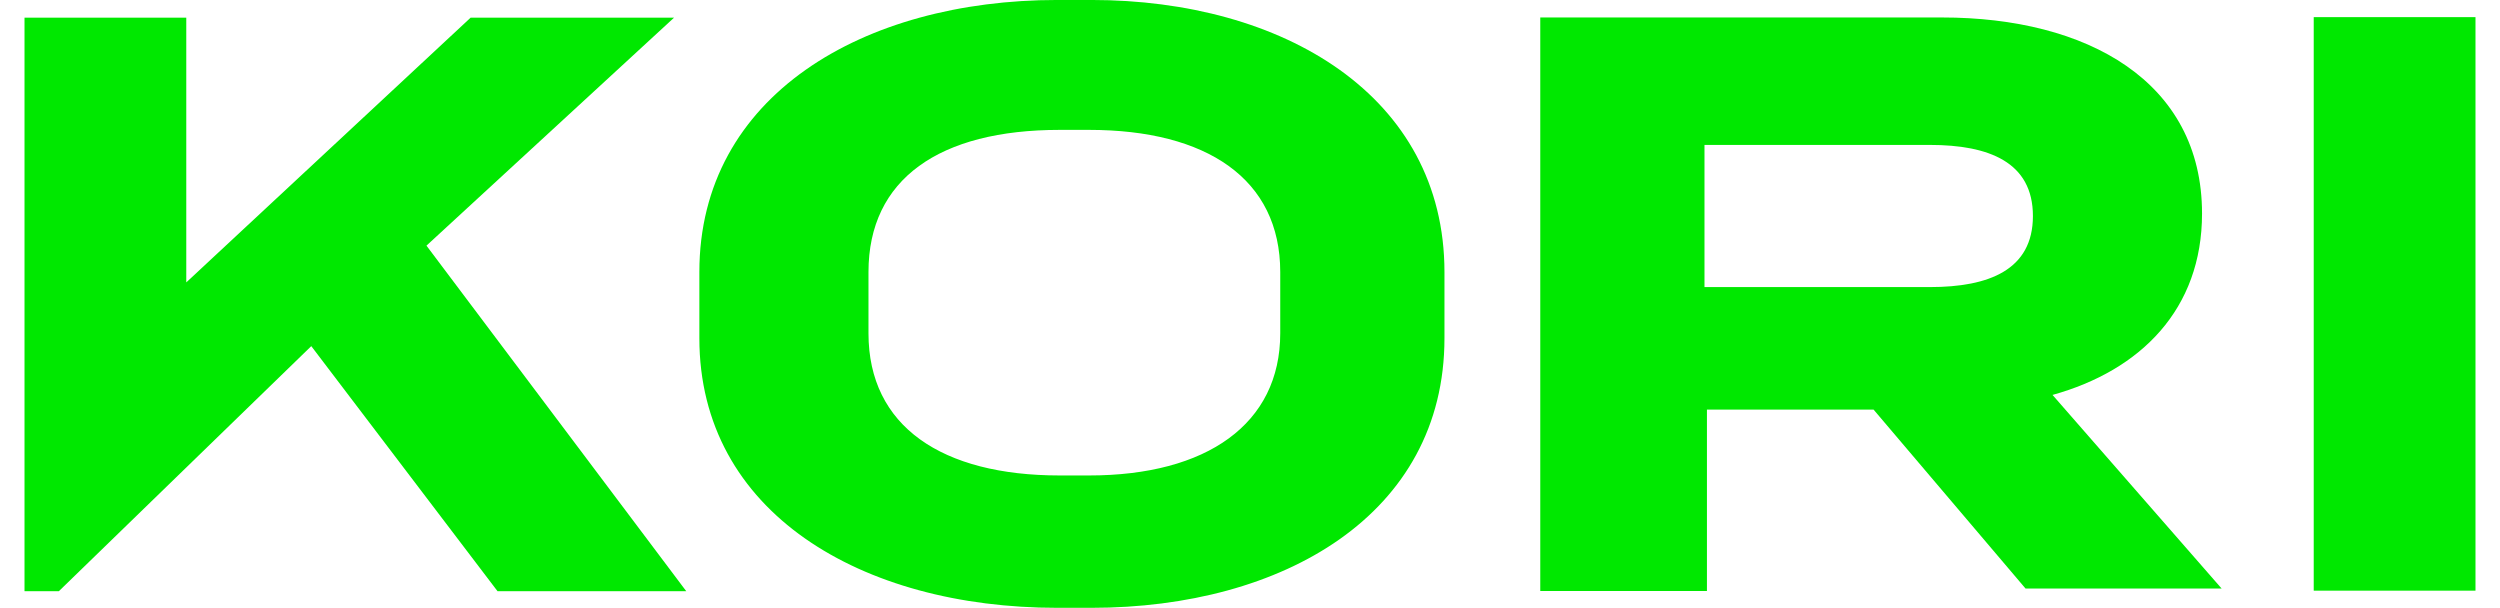
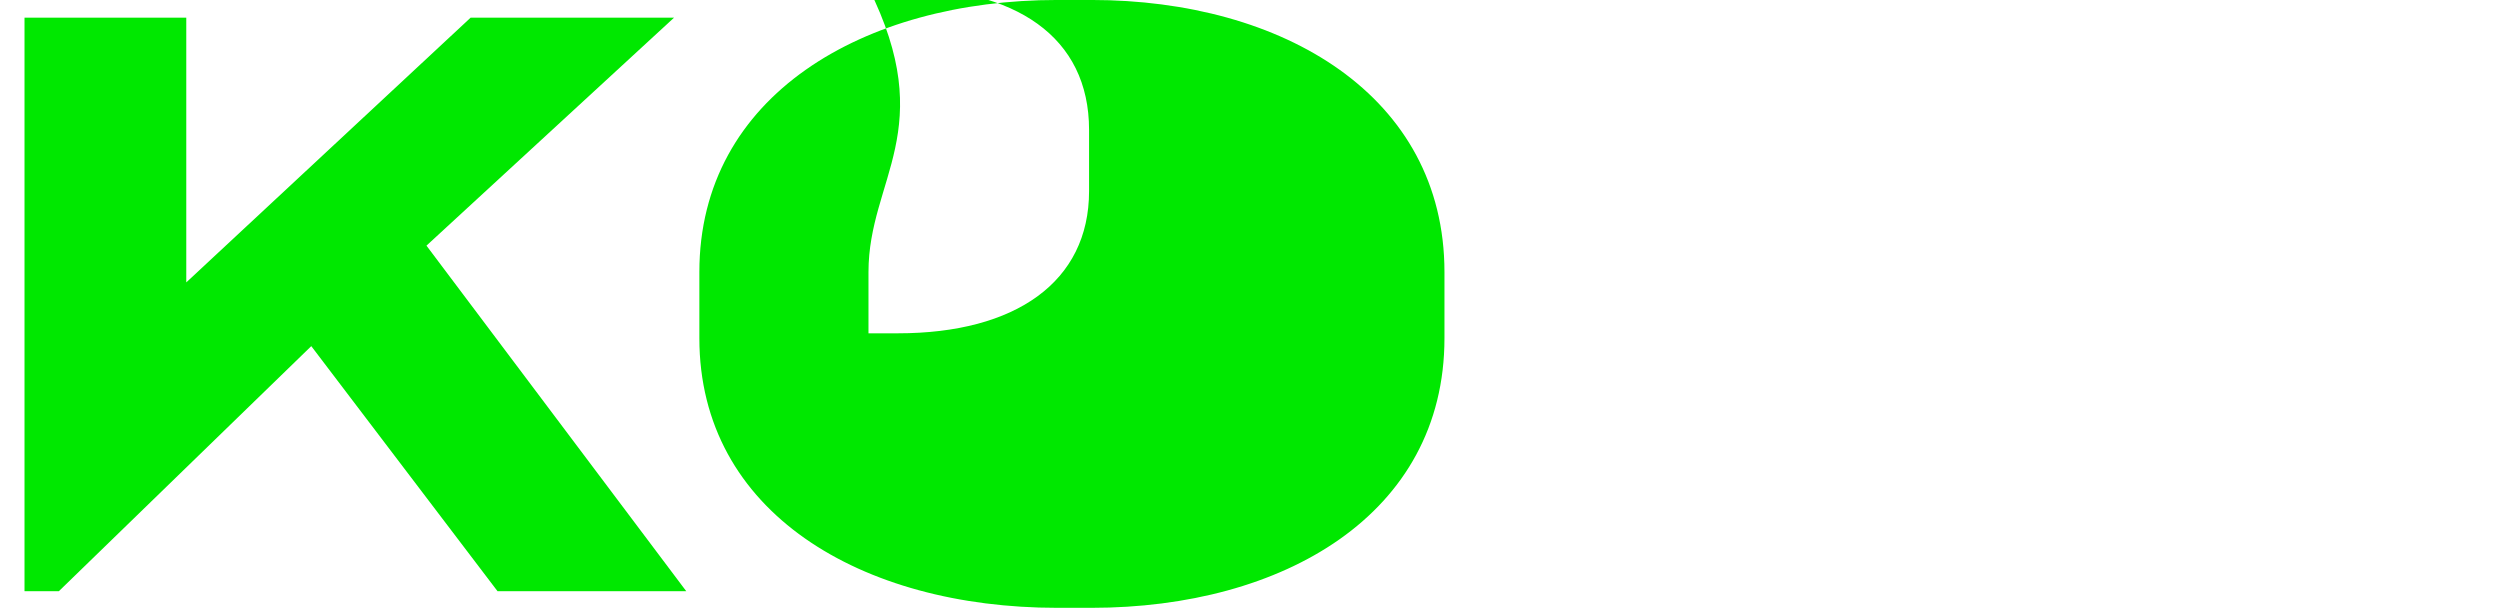
<svg xmlns="http://www.w3.org/2000/svg" version="1.1" id="kori" x="0px" y="0px" viewBox="0 0 102 24.8" style="enable-background:new 0 0 102 24.8;" xml:space="preserve">
  <style type="text/css">
	.st0{fill:#00E800;}
</style>
  <g>
    <g id="Group_1" transform="translate(27.534 -0.001)">
-       <path id="Path_6" class="st0" d="M17,0c7.8,0,14.4,3.9,14.4,11.1v2.7c0,7.2-6.6,11-14.4,11h-1.4c-8,0-14.6-3.9-14.6-11v-2.7    C1,3.9,7.7,0,15.6,0H17z M7.9,11.1v2.5c0,3.8,3,5.8,7.8,5.8h1.2c4.8,0,7.8-2.1,7.8-5.8v-2.5c0-3.8-3-5.8-7.8-5.8h-1.2    C10.8,5.3,7.9,7.3,7.9,11.1" />
+       <path id="Path_6" class="st0" d="M17,0c7.8,0,14.4,3.9,14.4,11.1v2.7c0,7.2-6.6,11-14.4,11h-1.4c-8,0-14.6-3.9-14.6-11v-2.7    C1,3.9,7.7,0,15.6,0H17z M7.9,11.1v2.5h1.2c4.8,0,7.8-2.1,7.8-5.8v-2.5c0-3.8-3-5.8-7.8-5.8h-1.2    C10.8,5.3,7.9,7.3,7.9,11.1" />
    </g>
    <g id="Group_2" transform="translate(61.843 0.713)">
-       <path id="Path_7" class="st0" d="M20.8,23.3L14.6,16H7.8v7.4H1V0h16.4C23.3,0,28,2.6,28,8c0,3.9-2.5,6.4-6.1,7.4l6.9,7.9H20.8z     M16.9,11c2.4,0,4.2-0.7,4.2-2.9s-1.8-2.9-4.2-2.9H7.7V11H16.9z" />
-     </g>
-     <path id="Path_9" class="st0" d="M94.4,24.1h6.6V0.7h-6.6V24.1z" />
+       </g>
    <g id="logo-k" transform="translate(0 -12.478)">
      <path id="Path_10" class="st0" d="M19.2,13.2L7.6,24V13.2H1v23.4h1.4l10.3-10l7.6,10H28L17.4,22.5l10.1-9.3H19.2z" />
    </g>
  </g>
</svg>